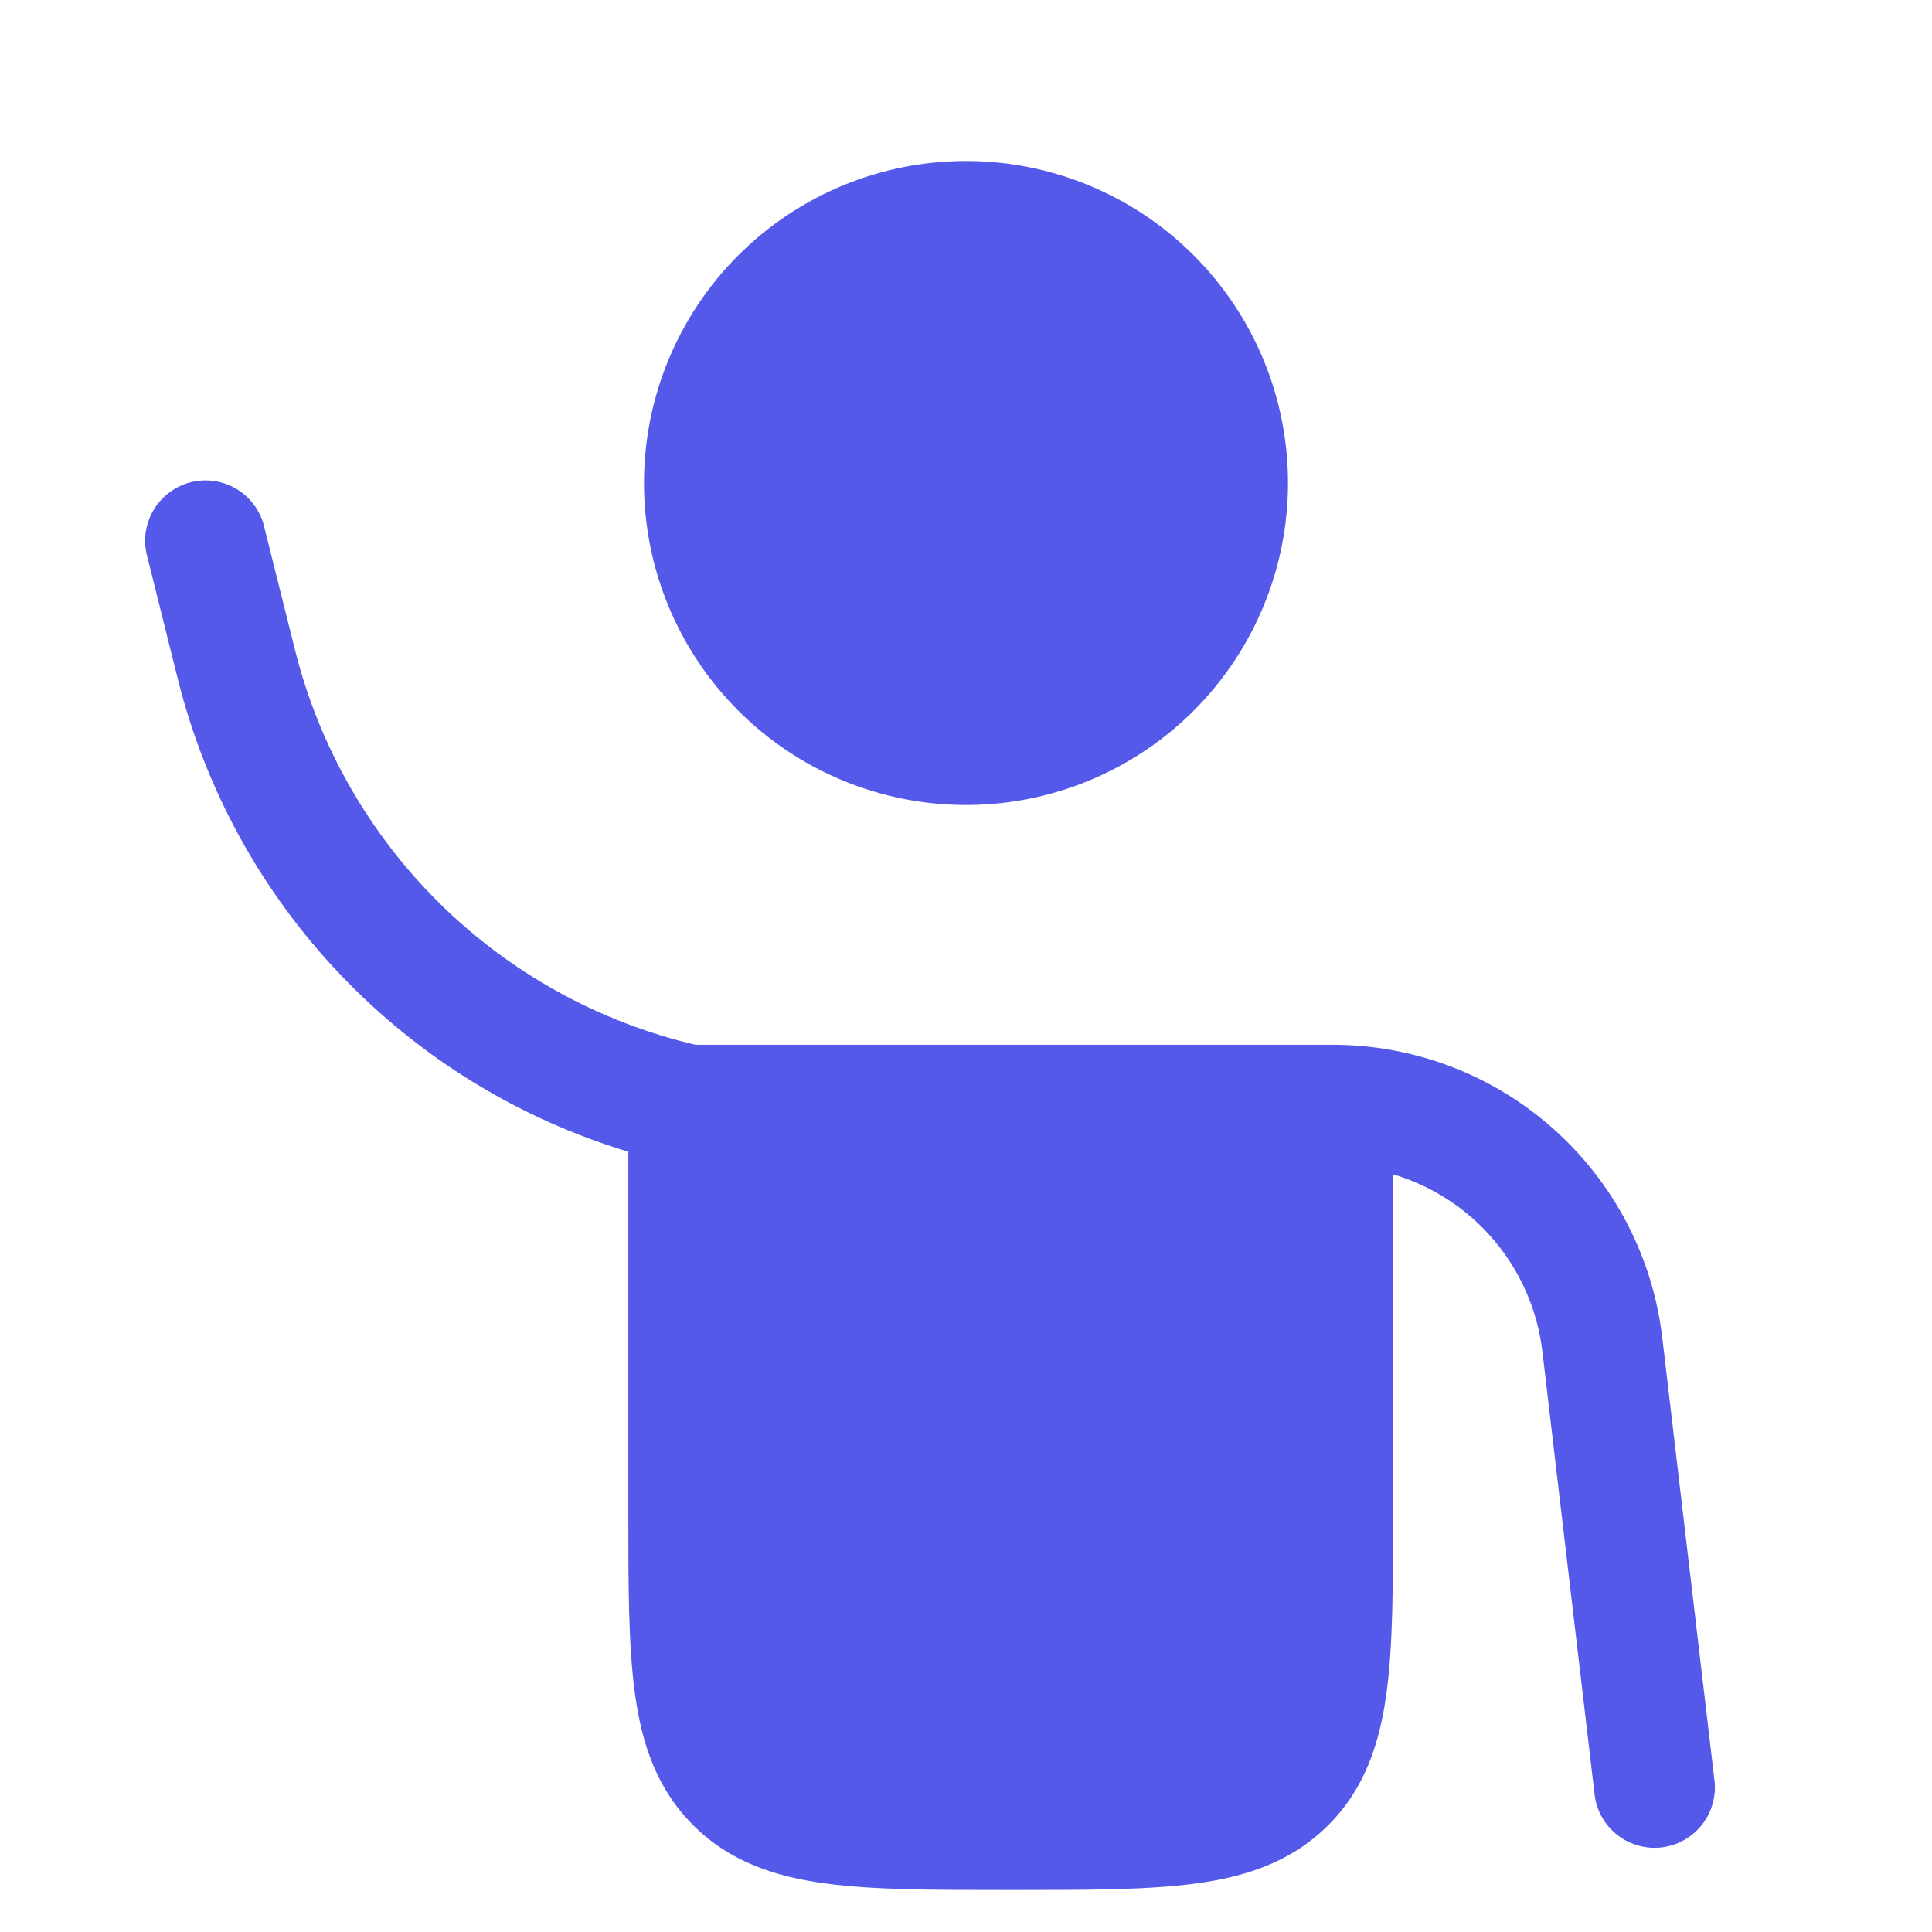
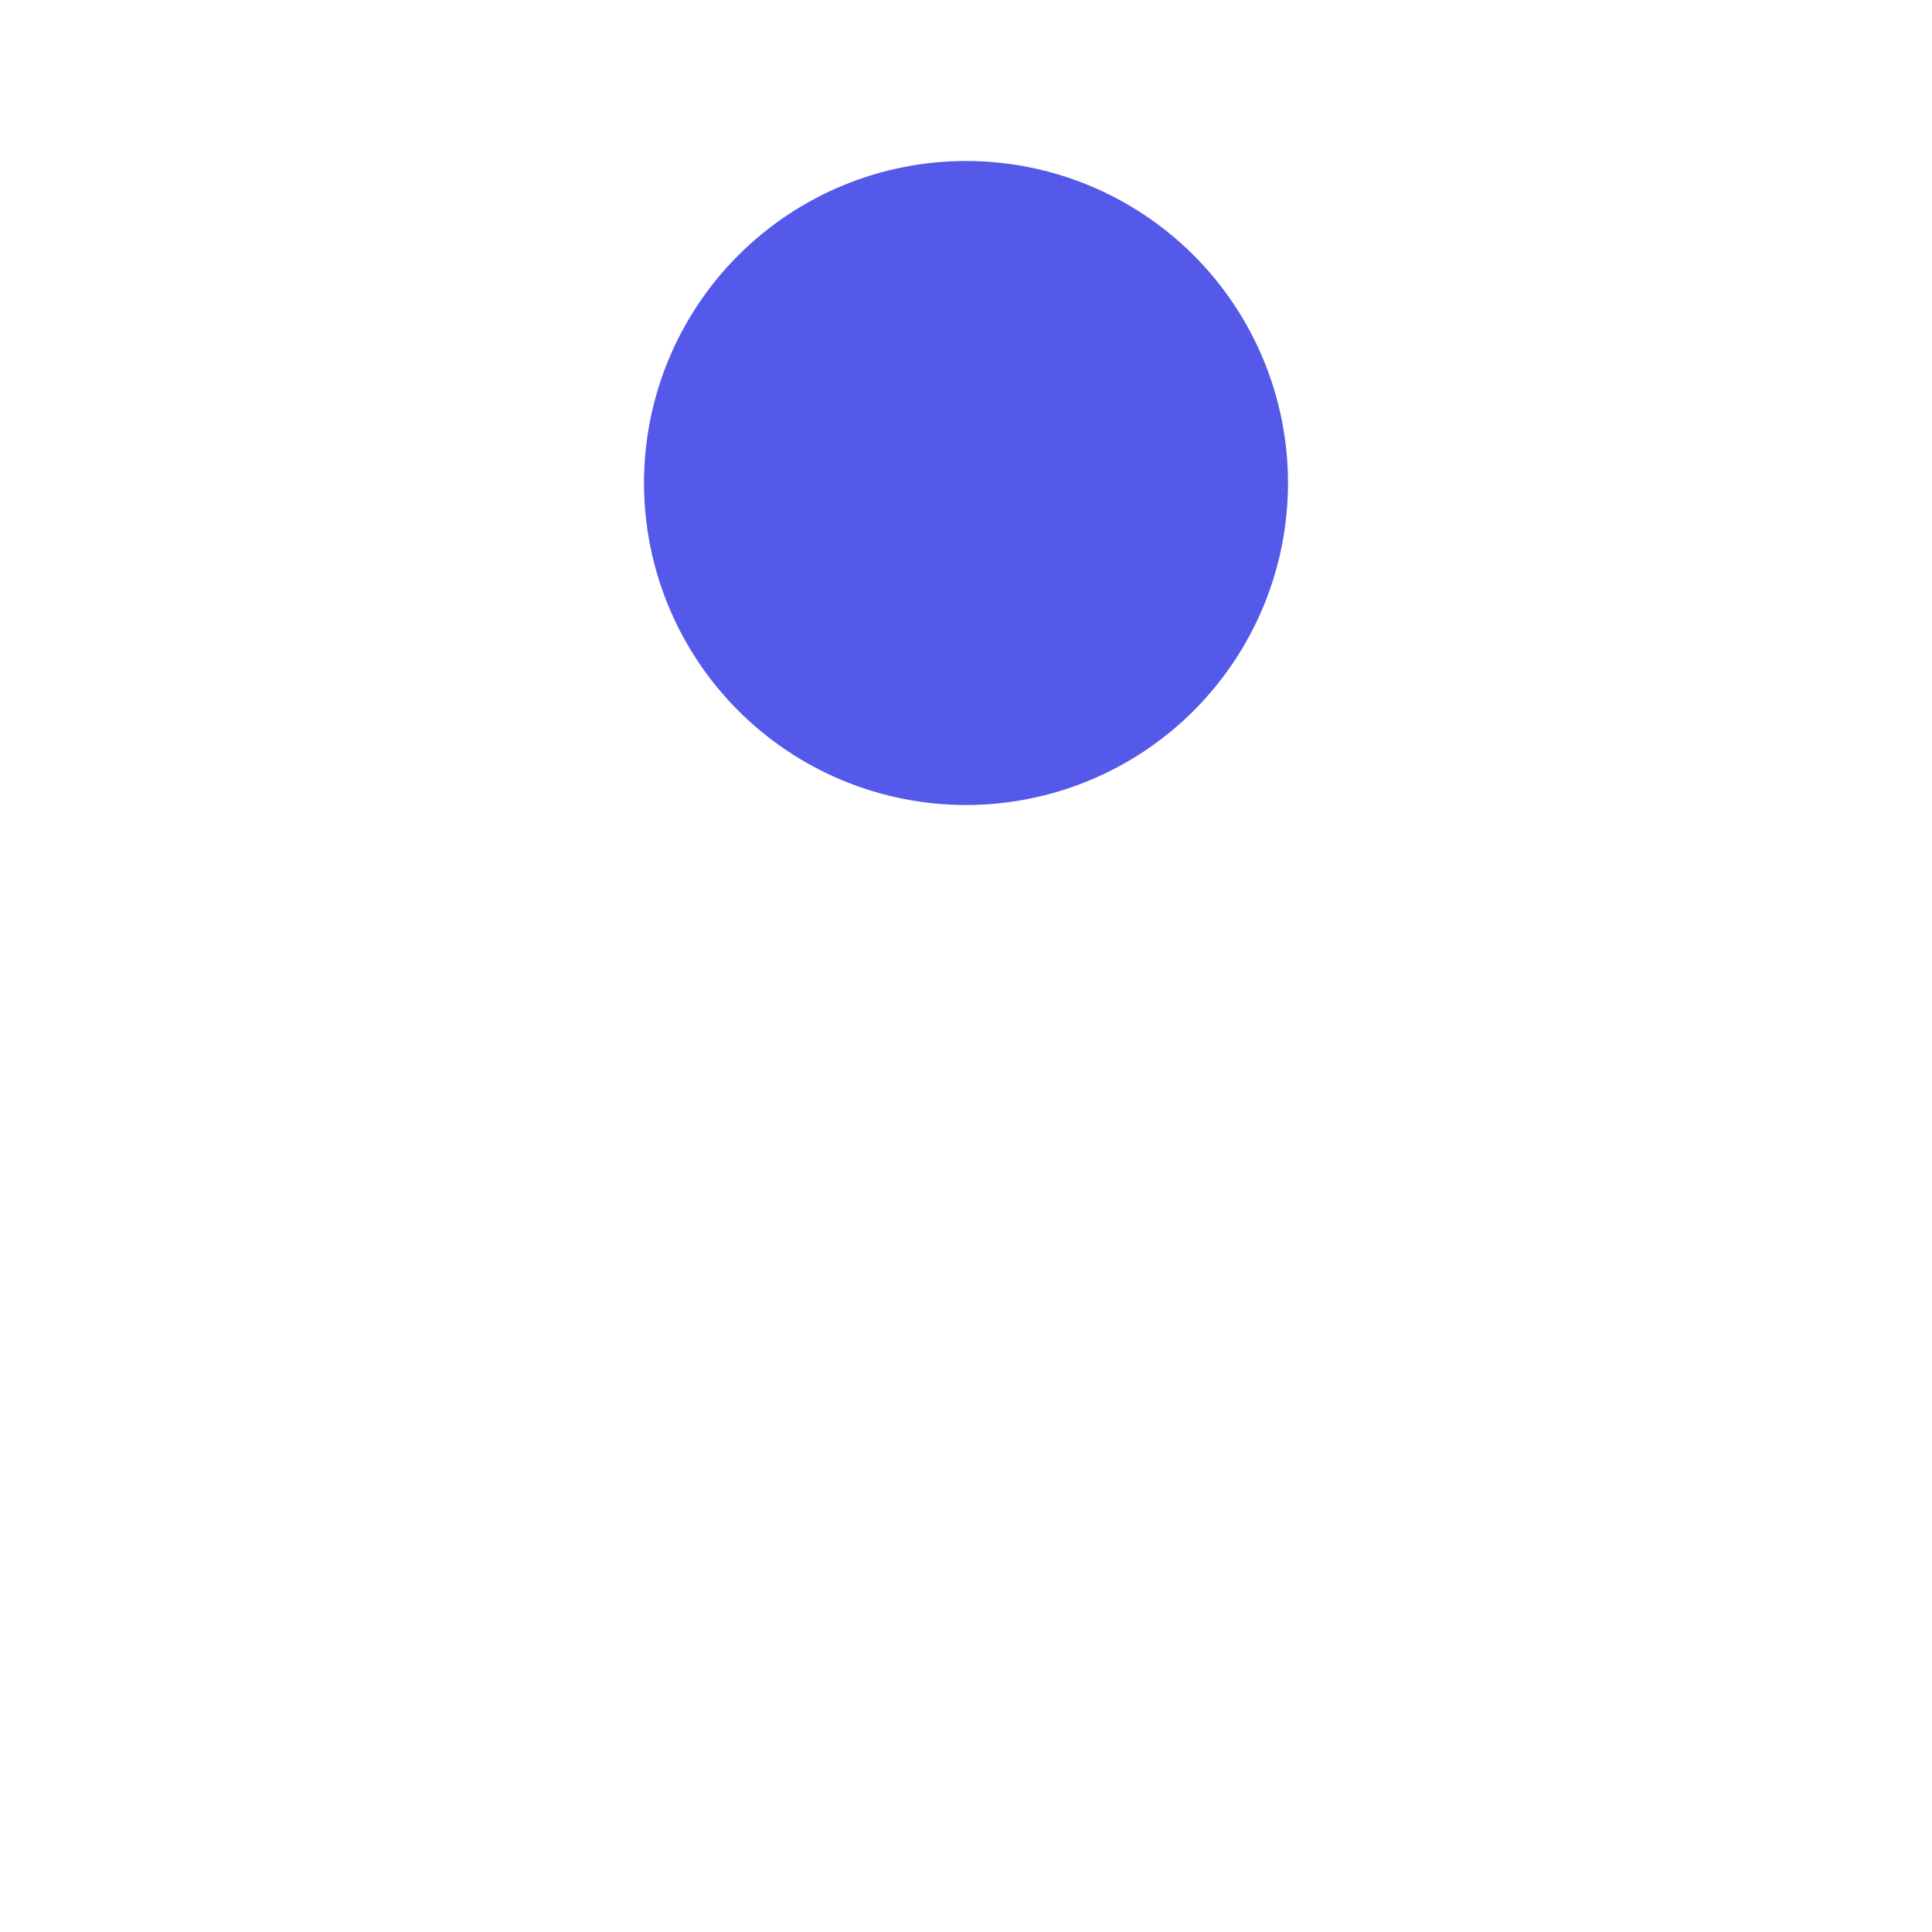
<svg xmlns="http://www.w3.org/2000/svg" width="27" height="27" viewBox="0 0 27 27" fill="none">
  <path d="M13.5 11.25C14.694 11.25 15.838 10.776 16.682 9.932C17.526 9.088 18 7.943 18 6.75C18 5.557 17.526 4.412 16.682 3.568C15.838 2.724 14.694 2.25 13.5 2.25C12.306 2.25 11.162 2.724 10.318 3.568C9.474 4.412 9 5.557 9 6.75C9 7.943 9.474 9.088 10.318 9.932C11.162 10.776 12.306 11.25 13.5 11.25Z" fill="#5459E9" />
-   <path d="M3.693 7.365C3.668 7.256 3.621 7.153 3.555 7.063C3.49 6.972 3.407 6.895 3.311 6.837C3.216 6.779 3.11 6.74 2.999 6.723C2.889 6.707 2.776 6.712 2.667 6.739C2.559 6.766 2.457 6.815 2.367 6.882C2.278 6.949 2.202 7.033 2.145 7.129C2.089 7.225 2.051 7.332 2.036 7.443C2.021 7.553 2.028 7.666 2.057 7.774L2.486 9.493C2.874 11.045 3.658 12.469 4.762 13.626C5.865 14.783 7.25 15.634 8.781 16.096V21.128C8.781 22.138 8.781 22.982 8.871 23.65C8.965 24.357 9.174 24.995 9.687 25.507C10.199 26.02 10.837 26.229 11.544 26.323C12.213 26.413 13.056 26.413 14.066 26.413H14.183C15.194 26.413 16.037 26.413 16.706 26.323C17.412 26.229 18.05 26.02 18.563 25.507C19.076 24.994 19.283 24.357 19.378 23.65C19.468 22.982 19.468 22.138 19.468 21.128V16.411C20.021 16.575 20.514 16.898 20.885 17.34C21.256 17.781 21.489 18.322 21.556 18.895L22.288 25.105C22.32 25.322 22.436 25.517 22.61 25.65C22.784 25.783 23.003 25.843 23.22 25.818C23.438 25.792 23.637 25.683 23.776 25.513C23.914 25.343 23.981 25.126 23.963 24.908L23.231 18.698C23.099 17.569 22.556 16.529 21.707 15.774C20.858 15.018 19.761 14.601 18.625 14.601H9.72C8.371 14.284 7.134 13.601 6.147 12.628C5.16 11.655 4.46 10.429 4.123 9.084L3.693 7.365Z" fill="#5459E9" />
</svg>